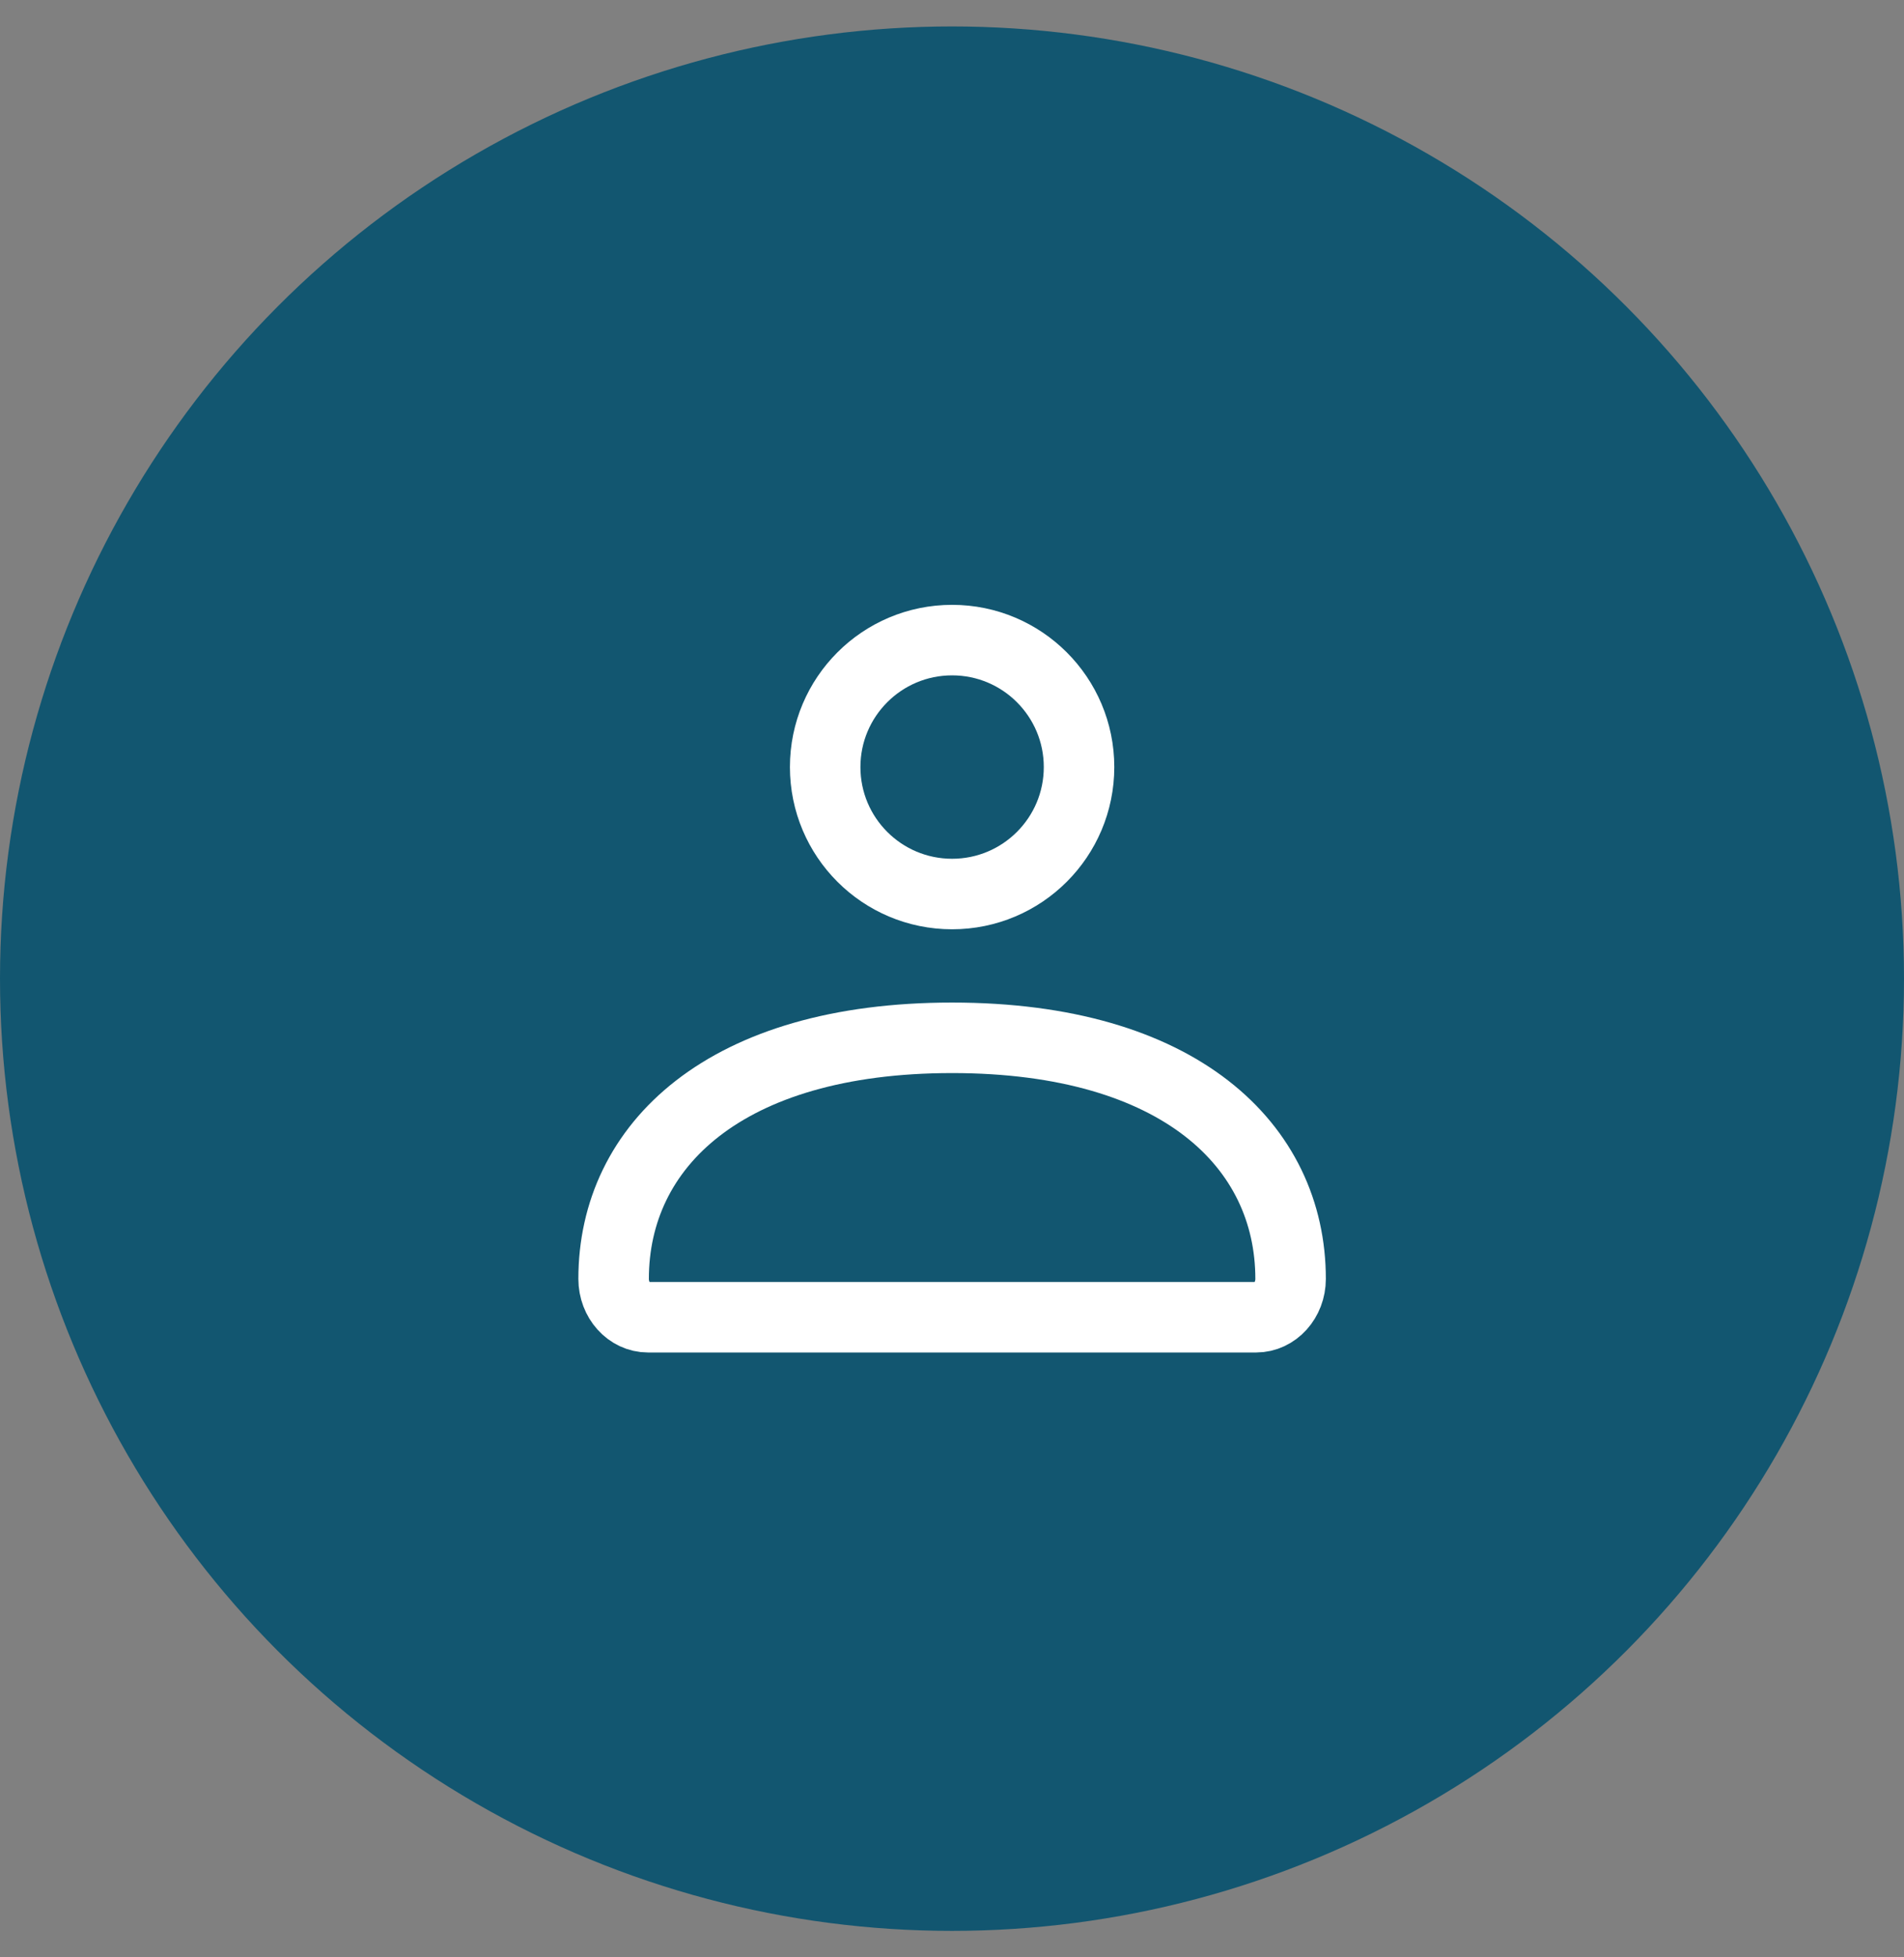
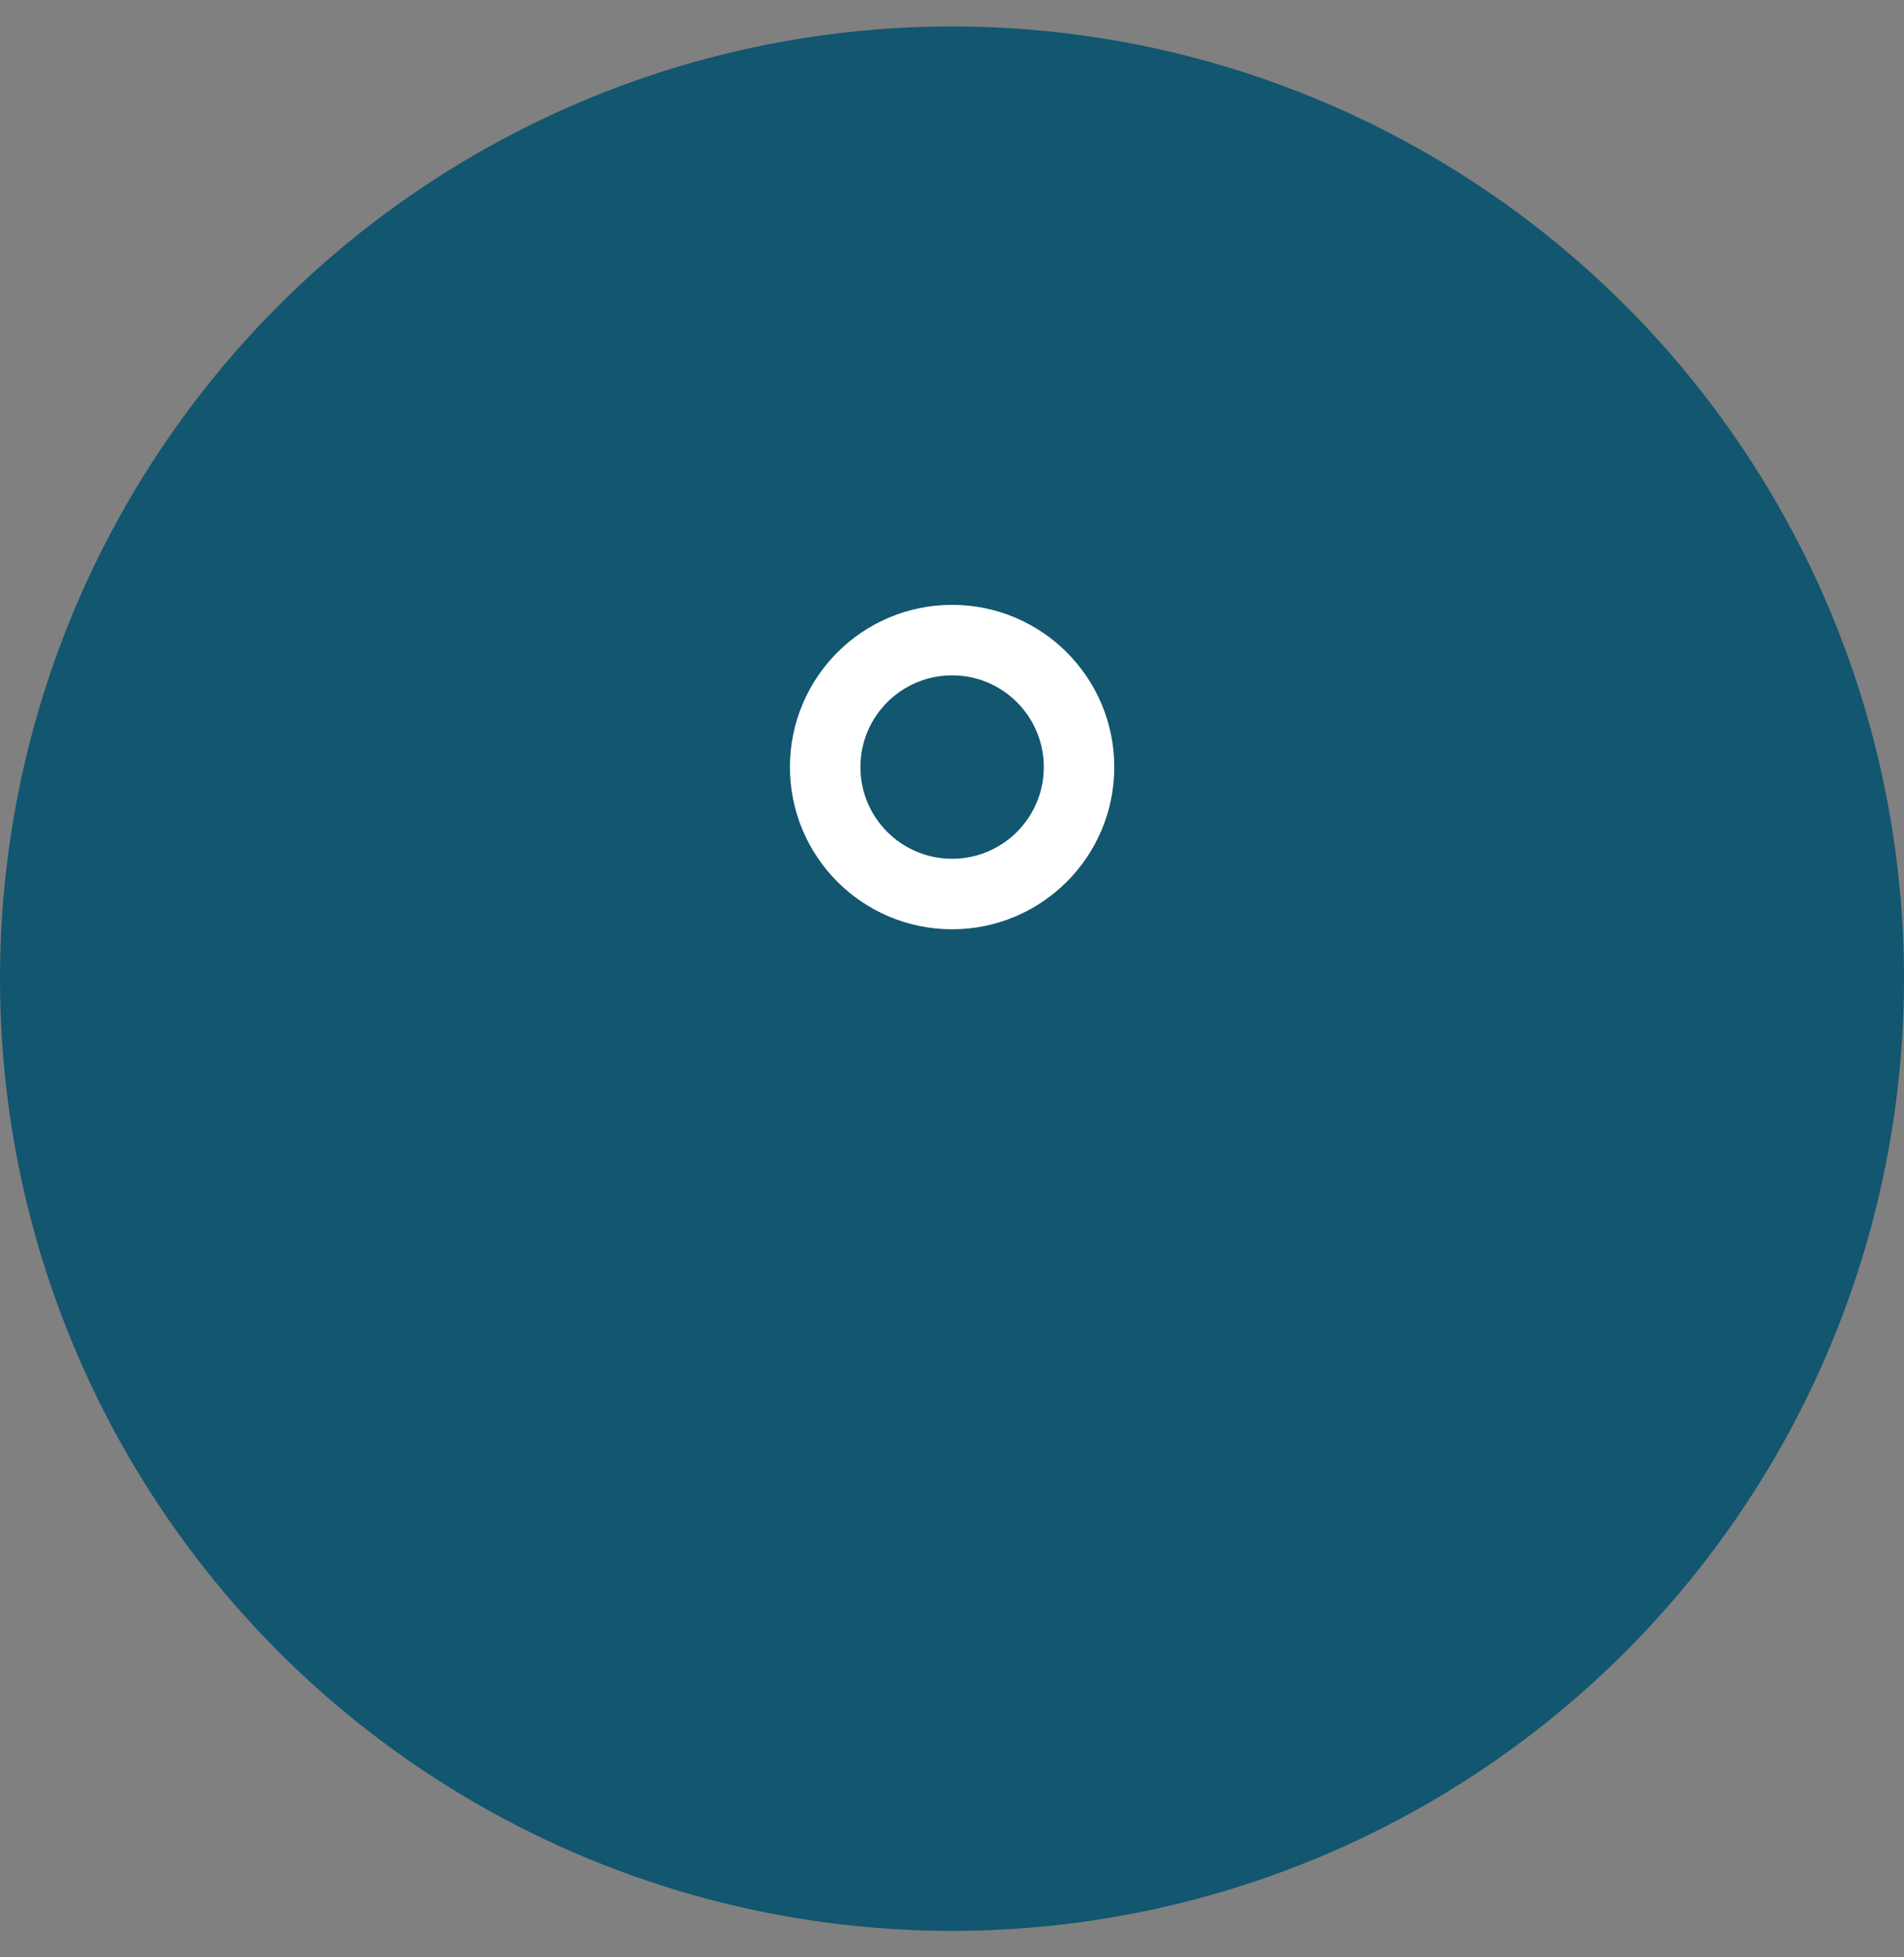
<svg xmlns="http://www.w3.org/2000/svg" width="36" height="37" viewBox="0 0 36 37" fill="none">
  <rect x="0" y="0" width="36" height="37" fill="#808080" stroke="none" />
  <circle cx="18" cy="18.5" r="18" fill="#125670" />
-   <path d="M11.602 24.175C11.602 21.658 13.704 19.618 18.002 19.618C22.299 19.618 24.402 21.658 24.402 24.175C24.402 24.576 24.109 24.9 23.749 24.9H12.254C11.894 24.9 11.602 24.576 11.602 24.175Z" stroke="white" stroke-width="1.333" />
-   <path d="M20.402 14.5C20.402 15.826 19.327 16.9 18.002 16.9C16.676 16.9 15.602 15.826 15.602 14.5C15.602 13.175 16.676 12.1 18.002 12.1C19.327 12.1 20.402 13.175 20.402 14.5Z" stroke="white" stroke-width="1.333" />
+   <path d="M20.402 14.5C20.402 15.826 19.327 16.9 18.002 16.9C16.676 16.9 15.602 15.826 15.602 14.5C15.602 13.175 16.676 12.1 18.002 12.1C19.327 12.1 20.402 13.175 20.402 14.5" stroke="white" stroke-width="1.333" />
</svg>